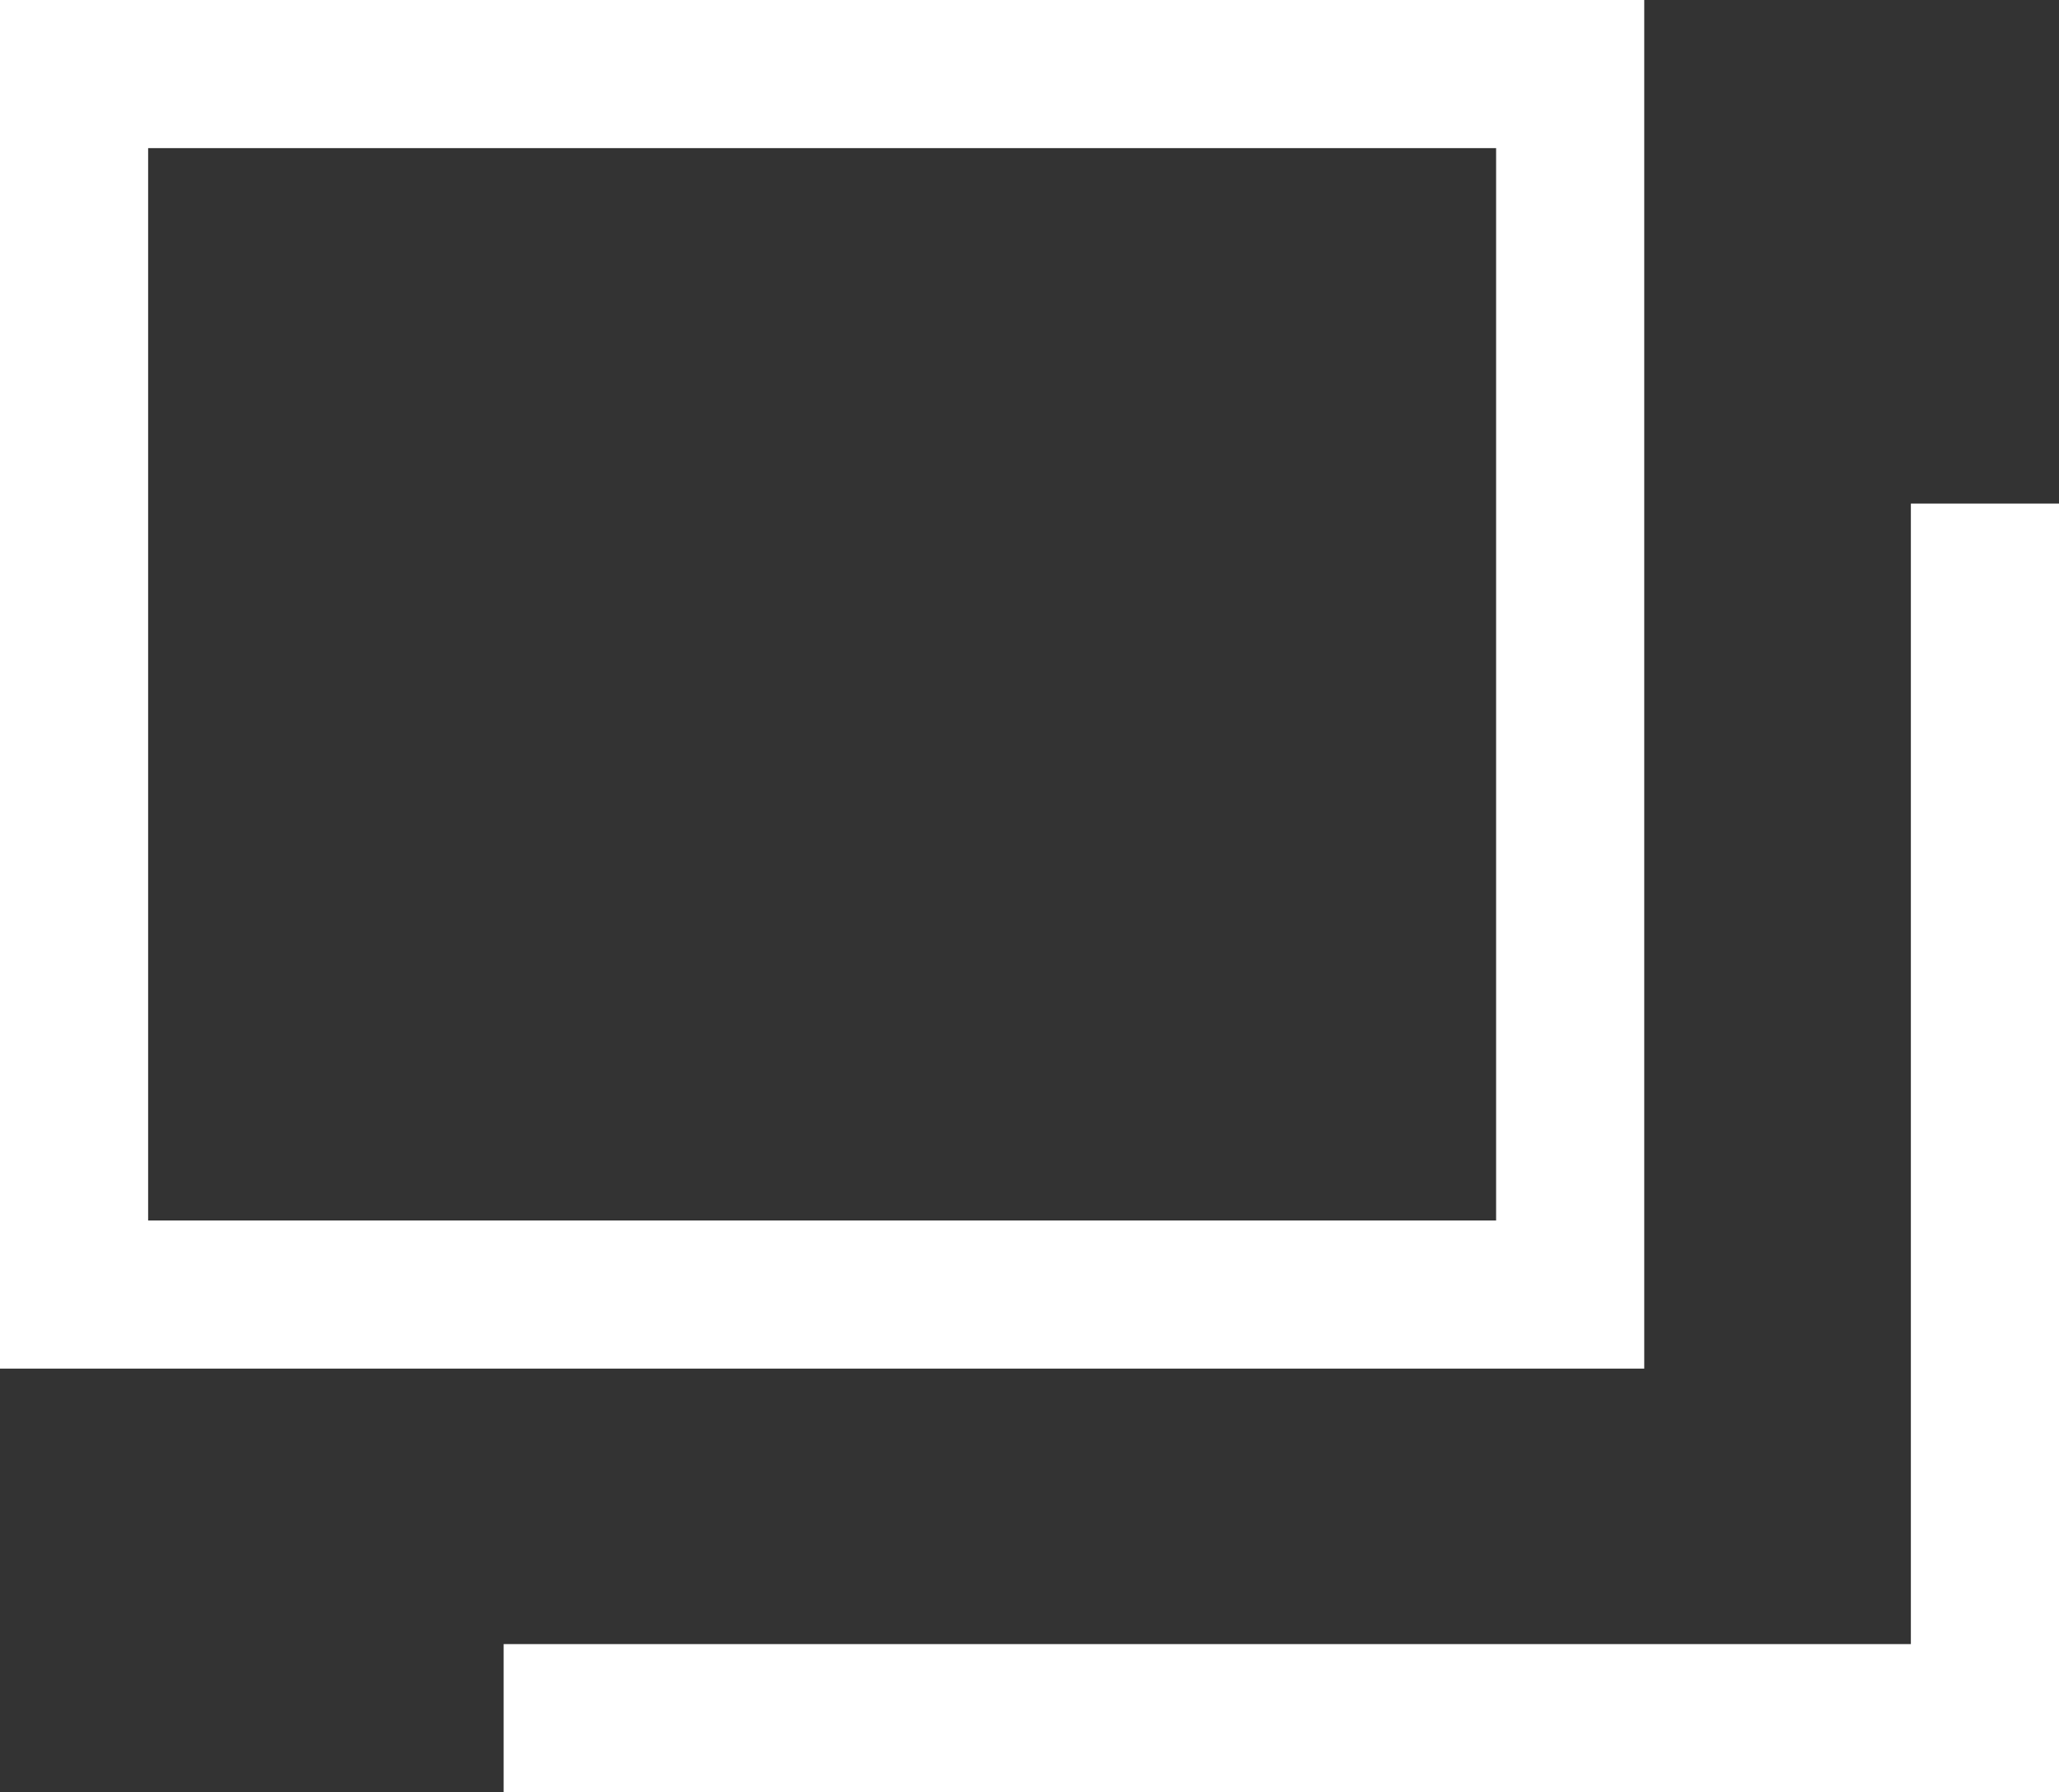
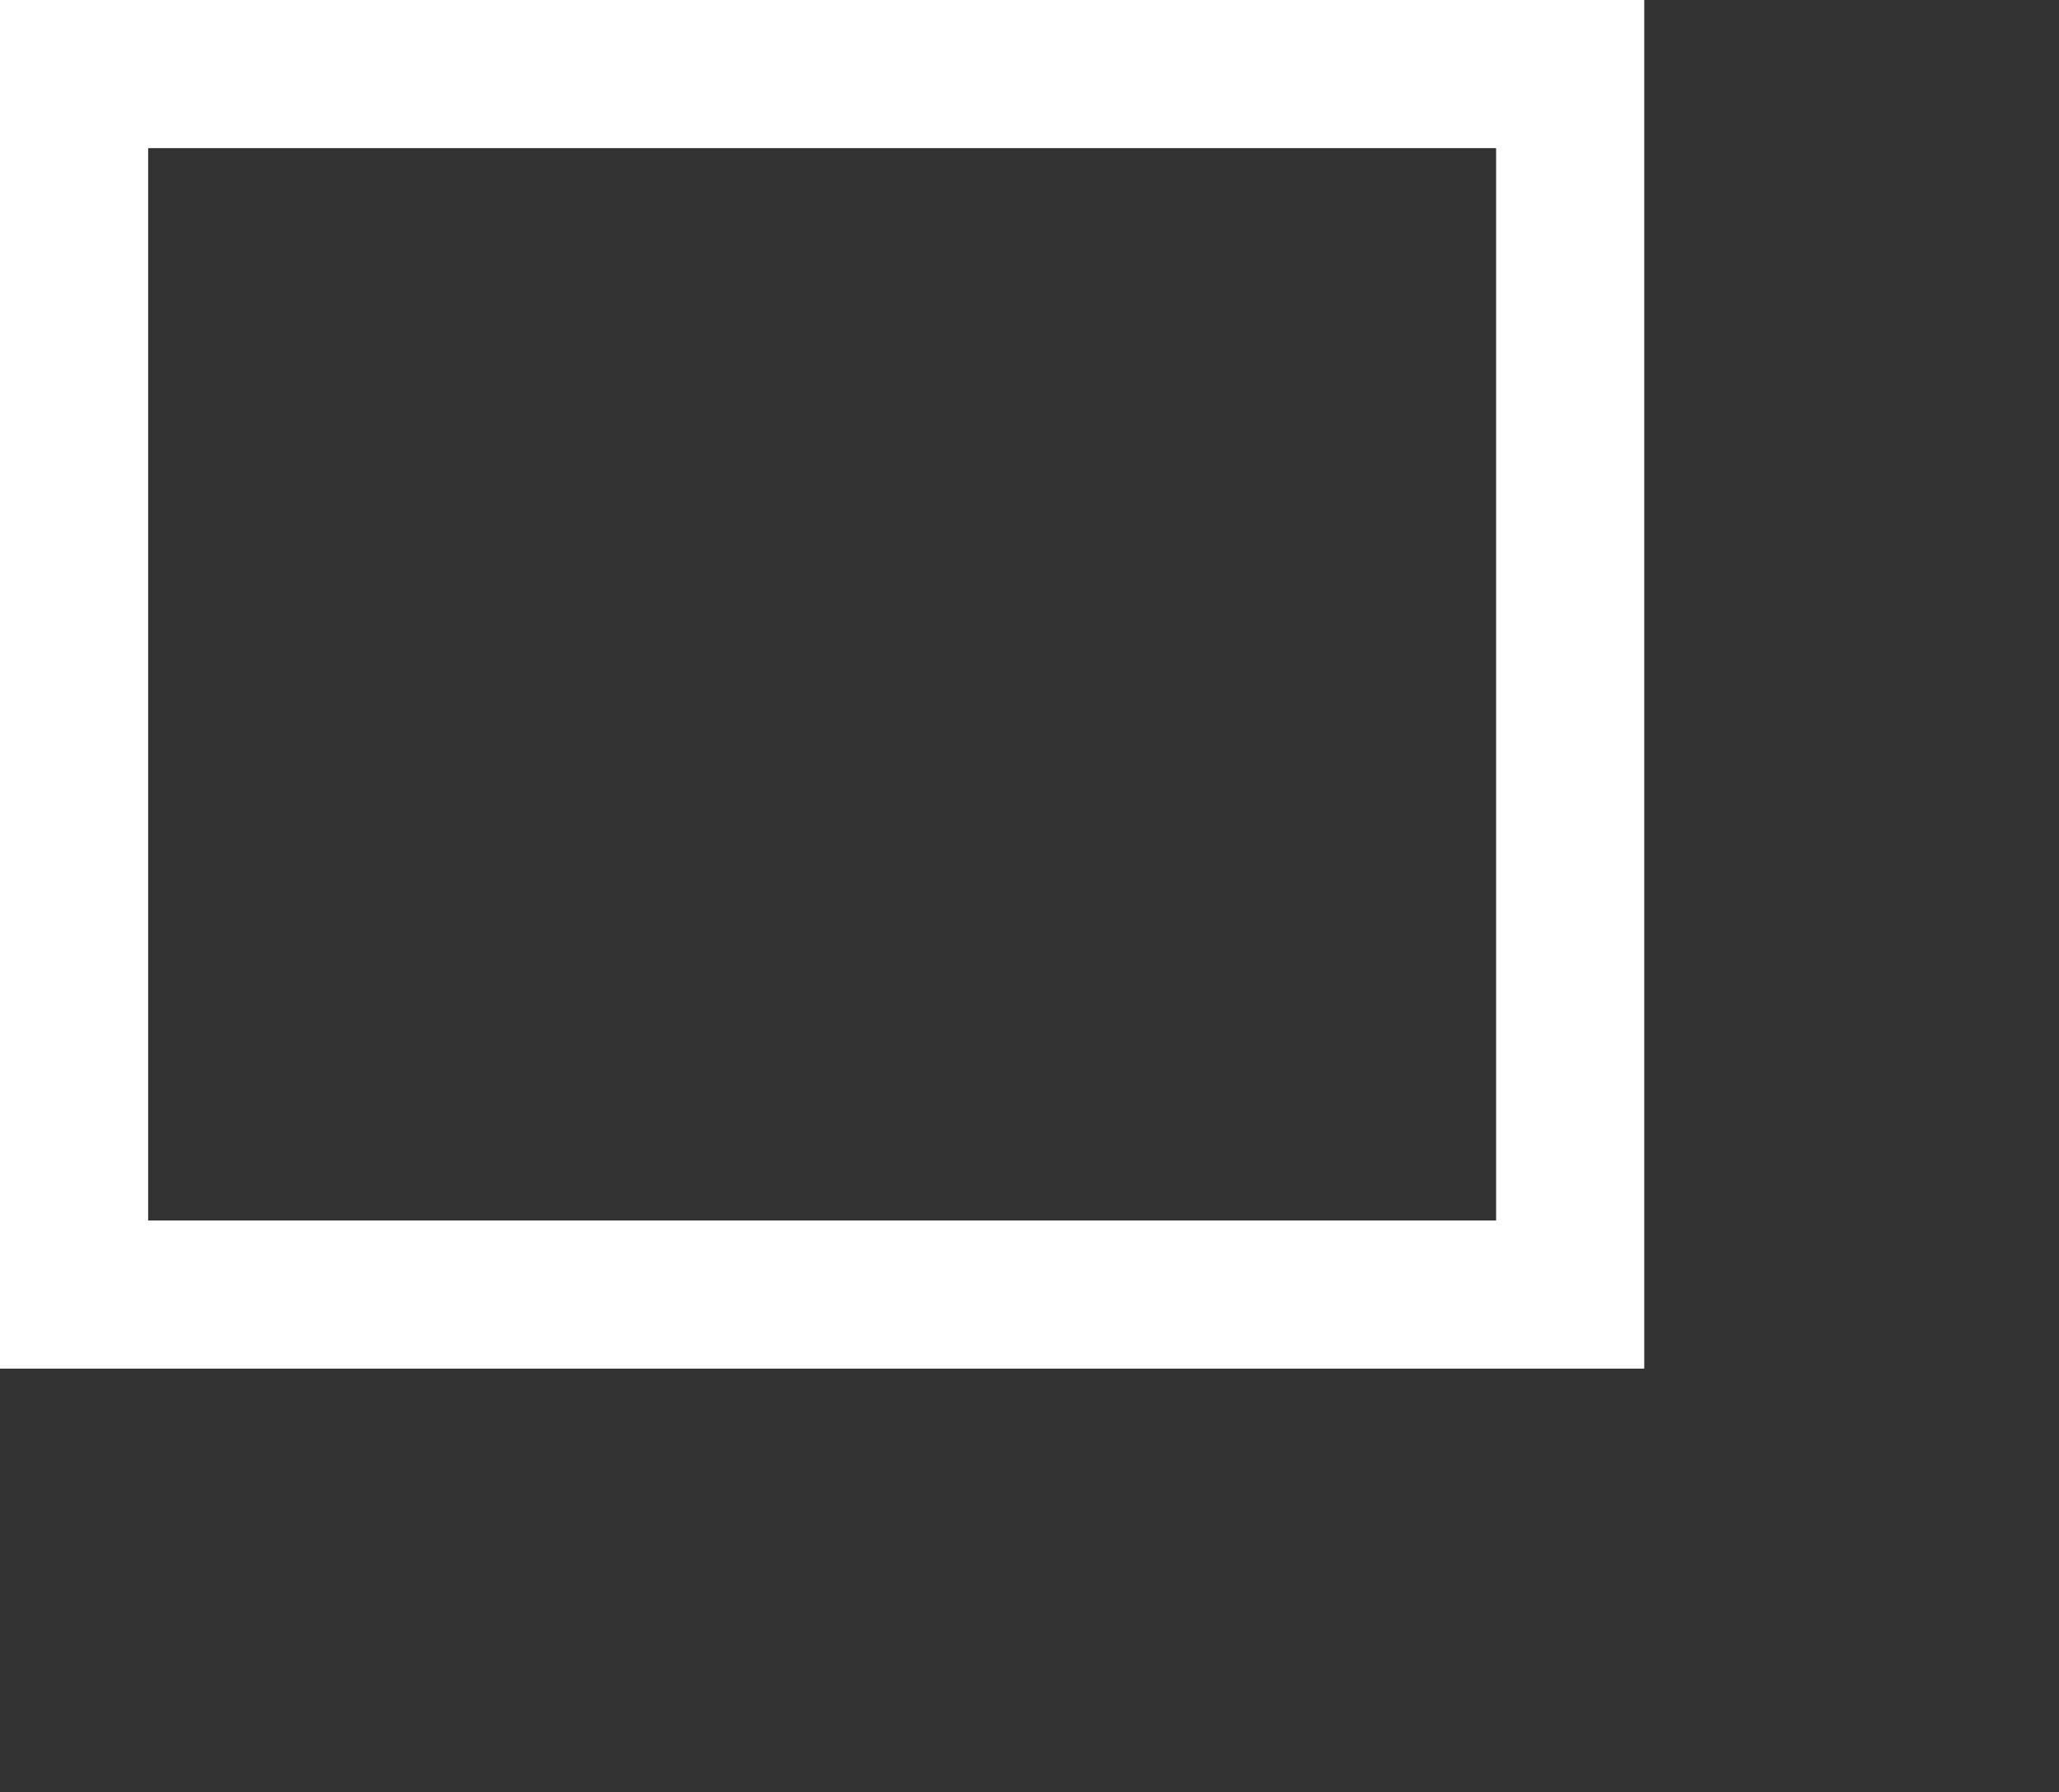
<svg xmlns="http://www.w3.org/2000/svg" viewBox="0 0 13.9 12.1">
  <rect x="0" y="0" width="13.9" height="12.1" fill="#333333" stroke="none" />
  <g id="icon-newwin" transform="translate(6.95 6.05)">
    <g id="g1" data-name="g1" transform="translate(-6.45 -5.55)">
      <rect id="rect17" data-name="rect17" width="10.1" height="8.24" fill="none" stroke="#fff" stroke-miterlimit="10" stroke-width="1" />
-       <path id="path3" data-name="path3" d="M13.4,3.4v8.2H3.4" transform="translate(-0.5 -0.5)" fill="none" stroke="#fff" stroke-miterlimit="10" stroke-width="1" />
    </g>
  </g>
</svg>